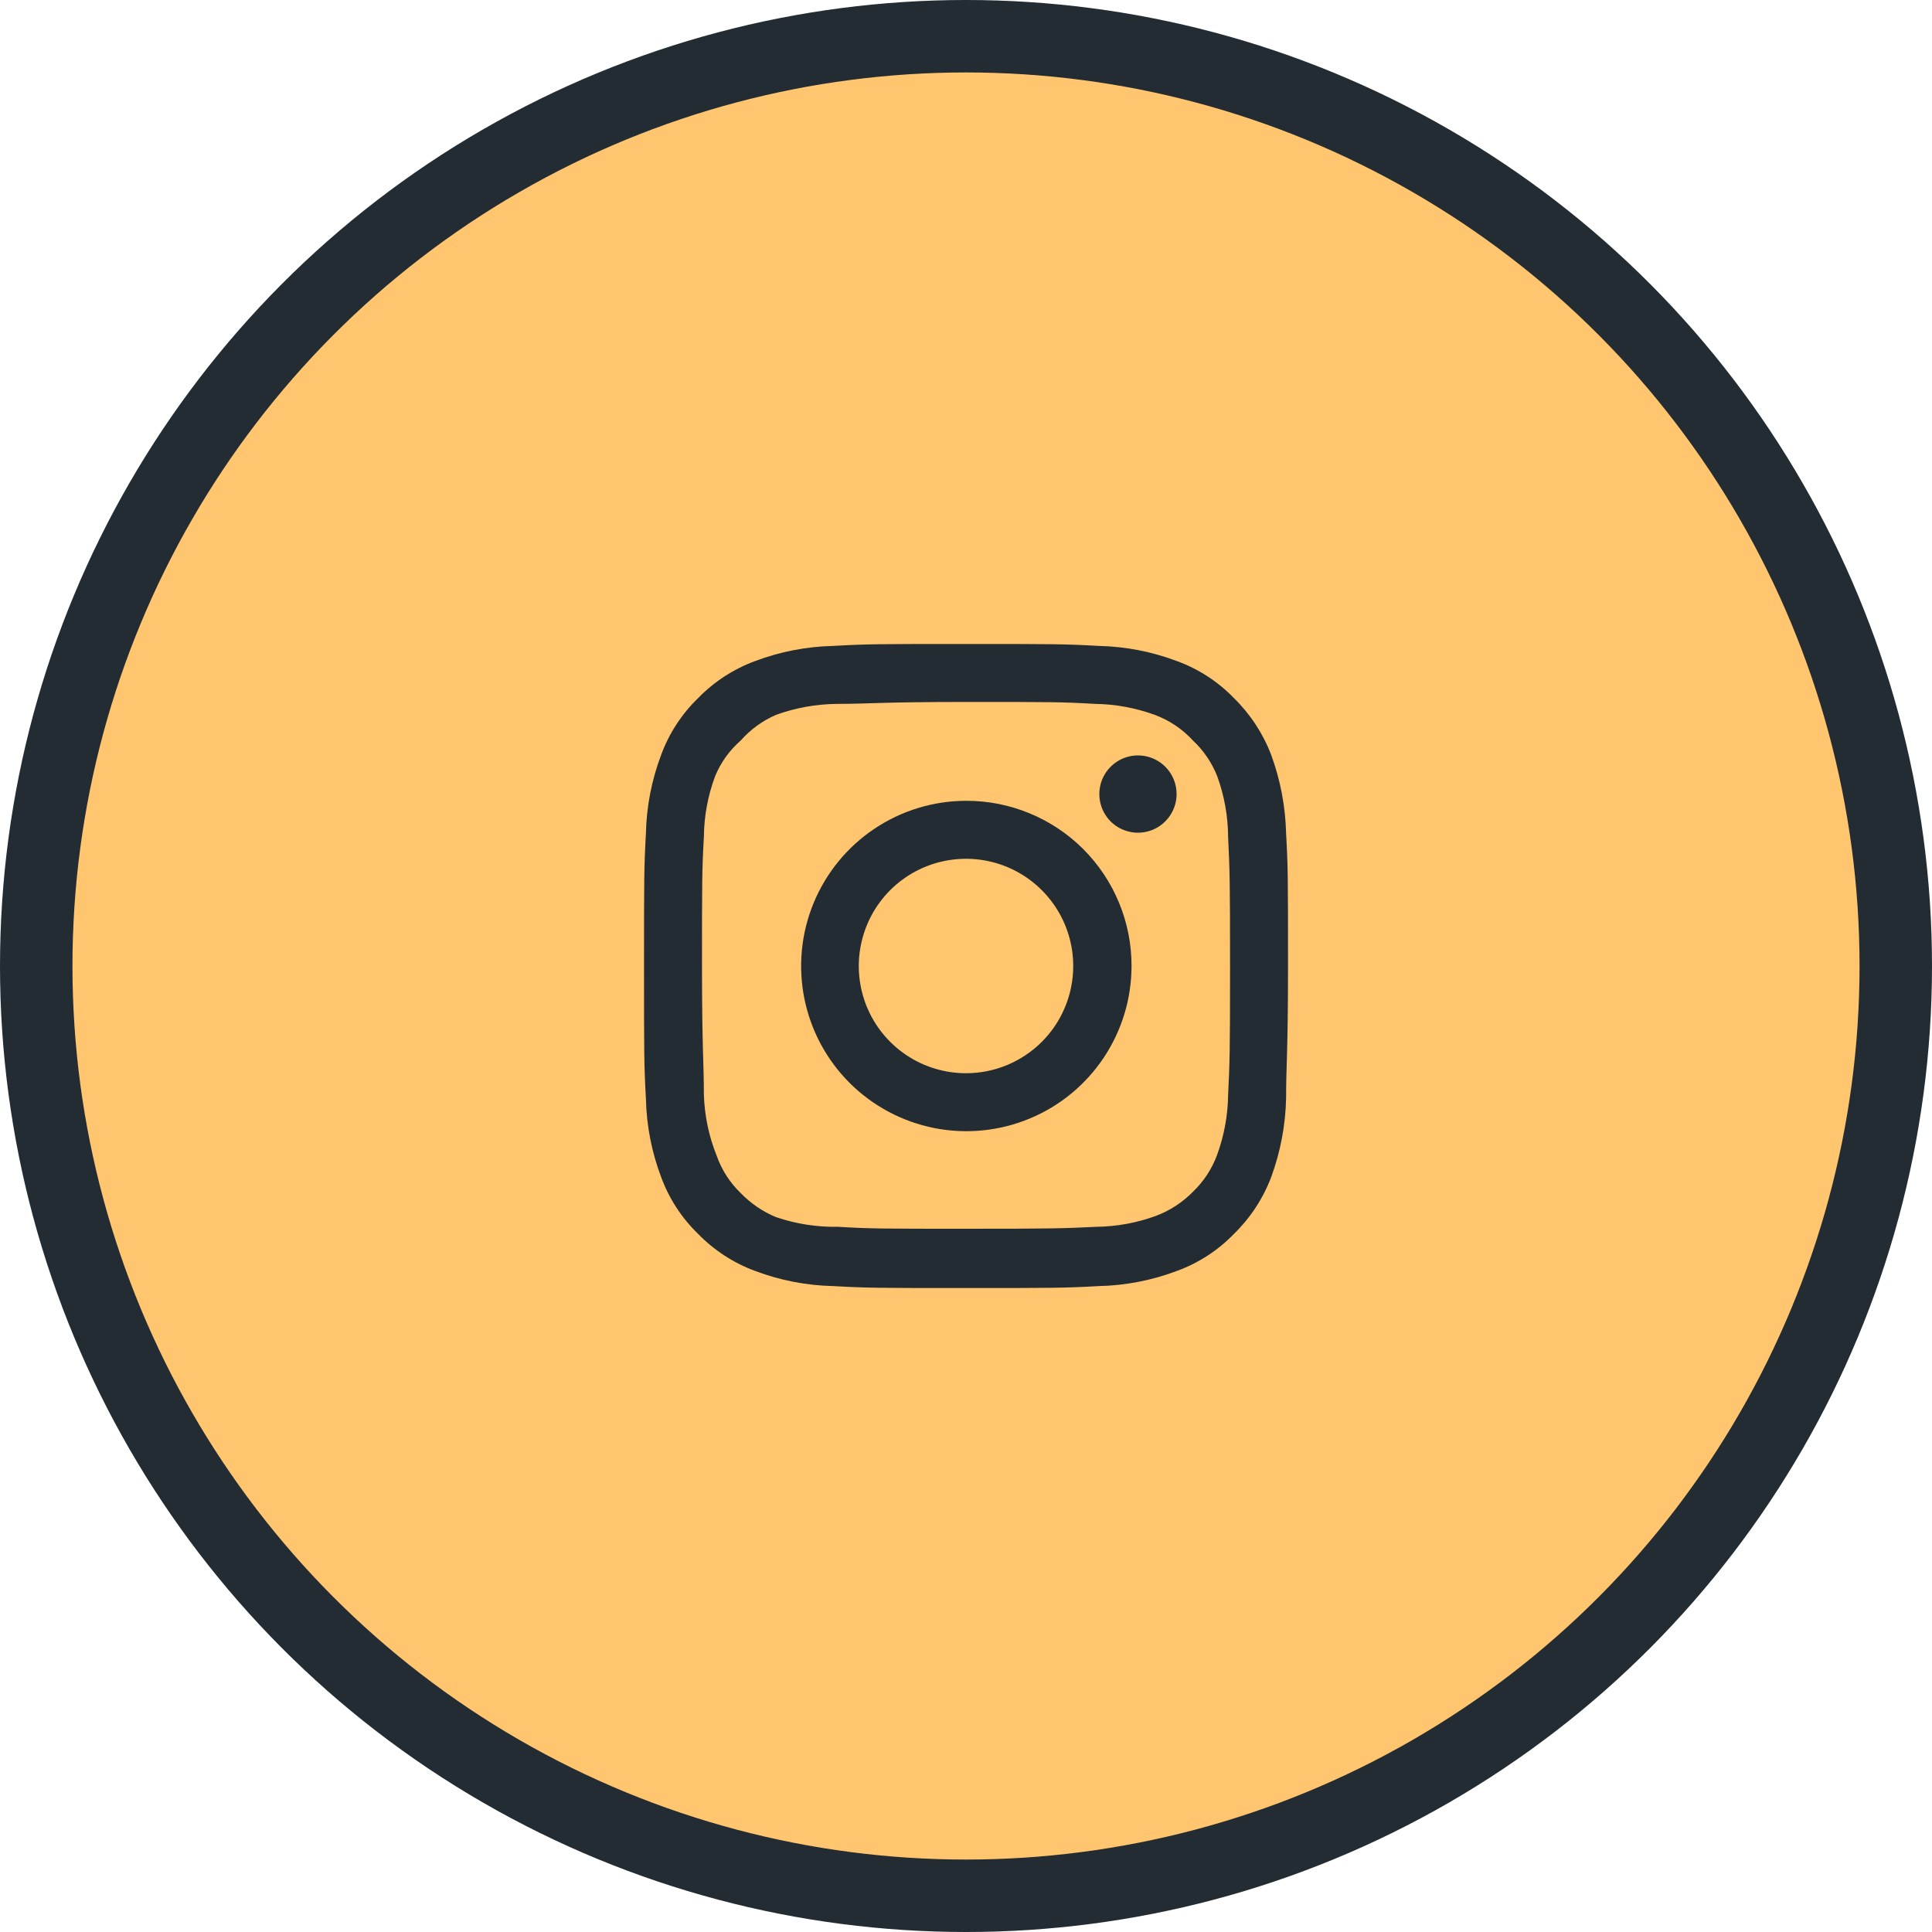
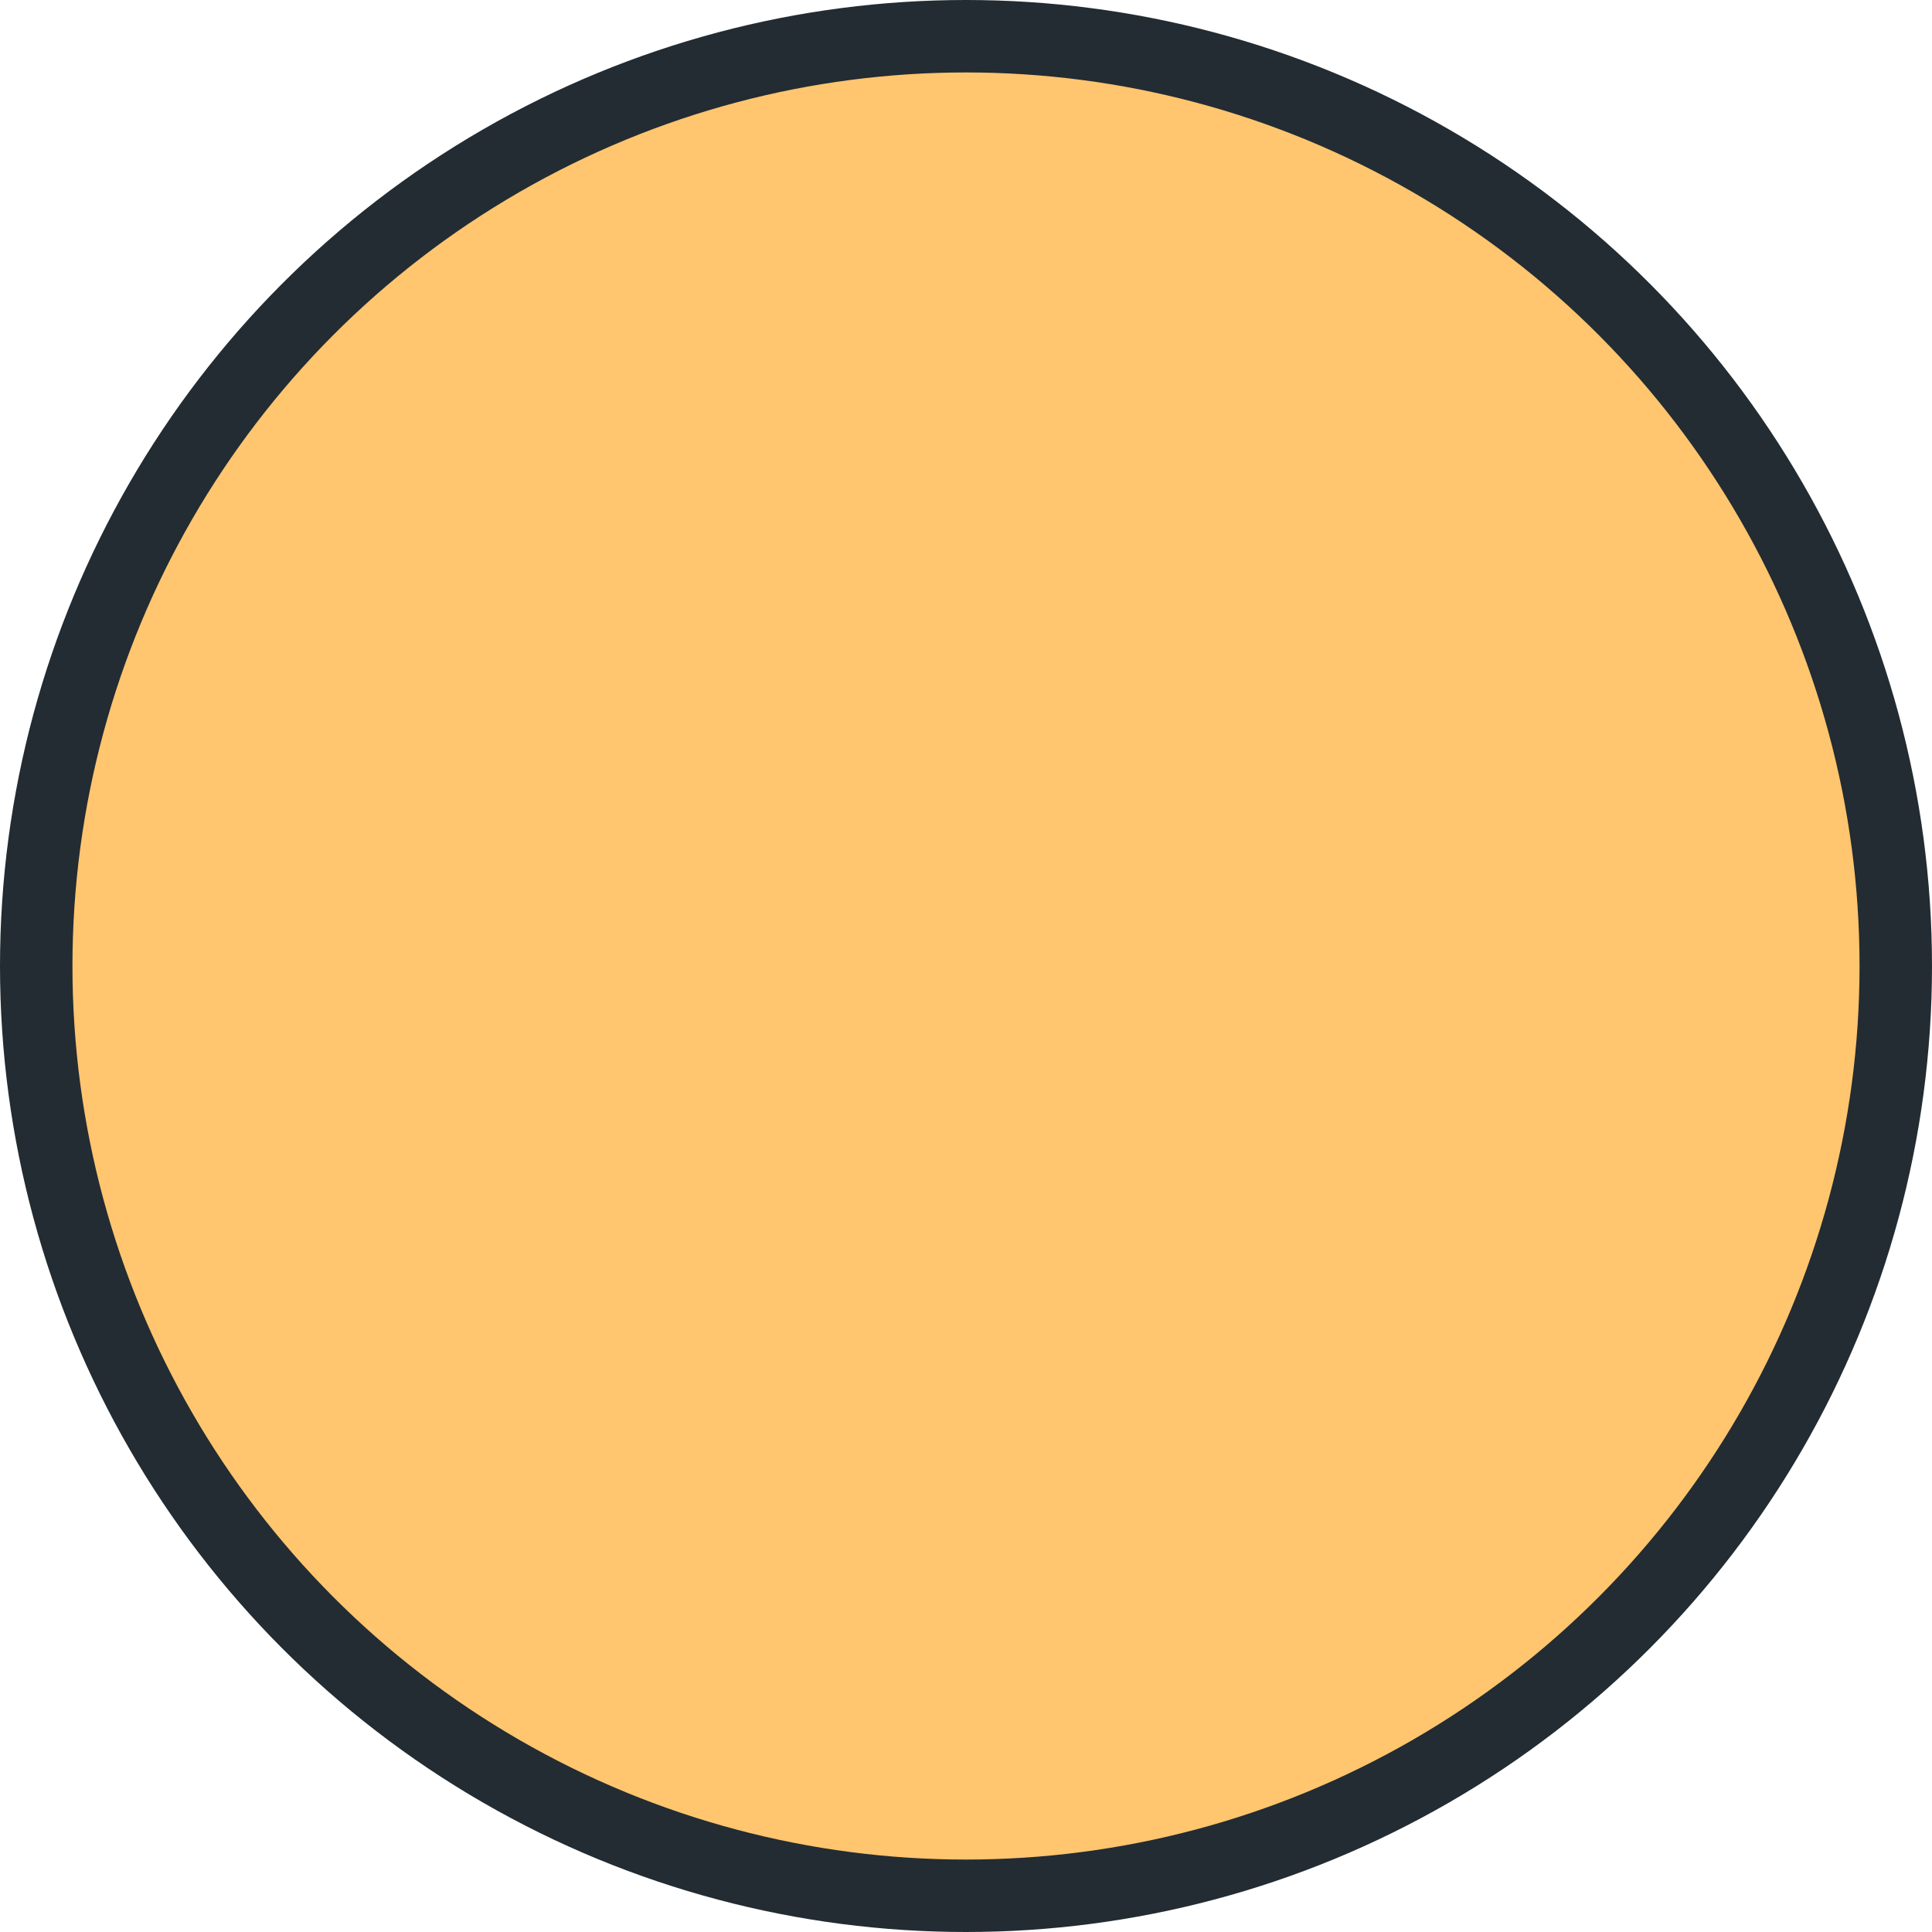
<svg xmlns="http://www.w3.org/2000/svg" width="40" height="40" viewBox="0 0 40 40" fill="none">
  <circle cx="20" cy="20" r="19.25" fill="#FFC56F" stroke="#222C32" stroke-width="1.5" />
-   <path d="M23.56 15.64C23.402 15.64 23.247 15.687 23.116 15.775C22.984 15.863 22.882 15.988 22.821 16.134C22.761 16.28 22.745 16.441 22.776 16.596C22.806 16.751 22.883 16.894 22.994 17.006C23.106 17.118 23.249 17.194 23.404 17.225C23.559 17.256 23.72 17.24 23.866 17.179C24.012 17.119 24.137 17.016 24.225 16.884C24.313 16.753 24.36 16.598 24.36 16.44C24.36 16.228 24.276 16.024 24.126 15.874C23.976 15.724 23.772 15.64 23.56 15.64ZM26.627 17.253C26.614 16.7 26.51 16.153 26.32 15.633C26.151 15.189 25.887 14.786 25.547 14.453C25.217 14.112 24.813 13.849 24.367 13.687C23.849 13.491 23.301 13.385 22.747 13.373C22.04 13.333 21.814 13.333 20 13.333C18.187 13.333 17.96 13.333 17.253 13.373C16.7 13.385 16.152 13.491 15.633 13.687C15.188 13.851 14.785 14.113 14.454 14.453C14.112 14.784 13.85 15.187 13.687 15.633C13.491 16.152 13.385 16.699 13.373 17.253C13.334 17.96 13.334 18.187 13.334 20C13.334 21.813 13.334 22.04 13.373 22.747C13.385 23.301 13.491 23.848 13.687 24.367C13.85 24.813 14.112 25.216 14.454 25.547C14.785 25.887 15.188 26.149 15.633 26.313C16.152 26.509 16.7 26.615 17.253 26.627C17.96 26.667 18.187 26.667 20 26.667C21.814 26.667 22.04 26.667 22.747 26.627C23.301 26.615 23.849 26.509 24.367 26.313C24.813 26.151 25.217 25.888 25.547 25.547C25.888 25.215 26.152 24.812 26.32 24.367C26.51 23.847 26.614 23.3 26.627 22.747C26.627 22.04 26.667 21.813 26.667 20C26.667 18.187 26.667 17.96 26.627 17.253ZM25.427 22.667C25.422 23.09 25.345 23.509 25.2 23.907C25.094 24.197 24.923 24.459 24.7 24.673C24.484 24.894 24.222 25.064 23.933 25.173C23.536 25.319 23.117 25.395 22.694 25.4C22.027 25.433 21.78 25.44 20.027 25.44C18.273 25.44 18.027 25.44 17.36 25.4C16.921 25.408 16.483 25.341 16.067 25.2C15.791 25.085 15.541 24.915 15.334 24.7C15.112 24.486 14.943 24.224 14.84 23.933C14.677 23.53 14.587 23.101 14.573 22.667C14.573 22 14.534 21.753 14.534 20C14.534 18.247 14.534 18 14.573 17.333C14.576 16.901 14.655 16.472 14.807 16.067C14.924 15.785 15.104 15.534 15.334 15.333C15.536 15.104 15.786 14.922 16.067 14.8C16.473 14.653 16.901 14.577 17.334 14.573C18 14.573 18.247 14.533 20 14.533C21.753 14.533 22 14.533 22.667 14.573C23.09 14.578 23.509 14.655 23.907 14.8C24.21 14.912 24.482 15.095 24.7 15.333C24.919 15.538 25.089 15.789 25.2 16.067C25.348 16.473 25.425 16.901 25.427 17.333C25.46 18 25.467 18.247 25.467 20C25.467 21.753 25.46 22 25.427 22.667ZM20 16.58C19.324 16.581 18.663 16.783 18.102 17.16C17.54 17.536 17.103 18.071 16.845 18.696C16.587 19.321 16.521 20.008 16.653 20.671C16.786 21.334 17.112 21.943 17.591 22.421C18.069 22.898 18.679 23.223 19.342 23.355C20.005 23.486 20.693 23.418 21.317 23.159C21.942 22.9 22.475 22.462 22.851 21.899C23.226 21.337 23.427 20.676 23.427 20C23.428 19.55 23.34 19.104 23.168 18.689C22.996 18.273 22.743 17.895 22.425 17.577C22.106 17.259 21.728 17.008 21.312 16.837C20.896 16.666 20.45 16.578 20 16.58ZM20 22.22C19.561 22.22 19.132 22.09 18.767 21.846C18.402 21.602 18.117 21.255 17.949 20.85C17.781 20.444 17.737 19.997 17.823 19.567C17.909 19.136 18.12 18.741 18.43 18.43C18.741 18.12 19.136 17.908 19.567 17.823C19.998 17.737 20.444 17.781 20.85 17.949C21.255 18.117 21.602 18.402 21.846 18.767C22.09 19.132 22.22 19.561 22.22 20C22.22 20.291 22.163 20.58 22.051 20.85C21.94 21.119 21.776 21.364 21.57 21.57C21.364 21.776 21.119 21.939 20.85 22.051C20.58 22.163 20.292 22.22 20 22.22Z" fill="#222C32" />
</svg>